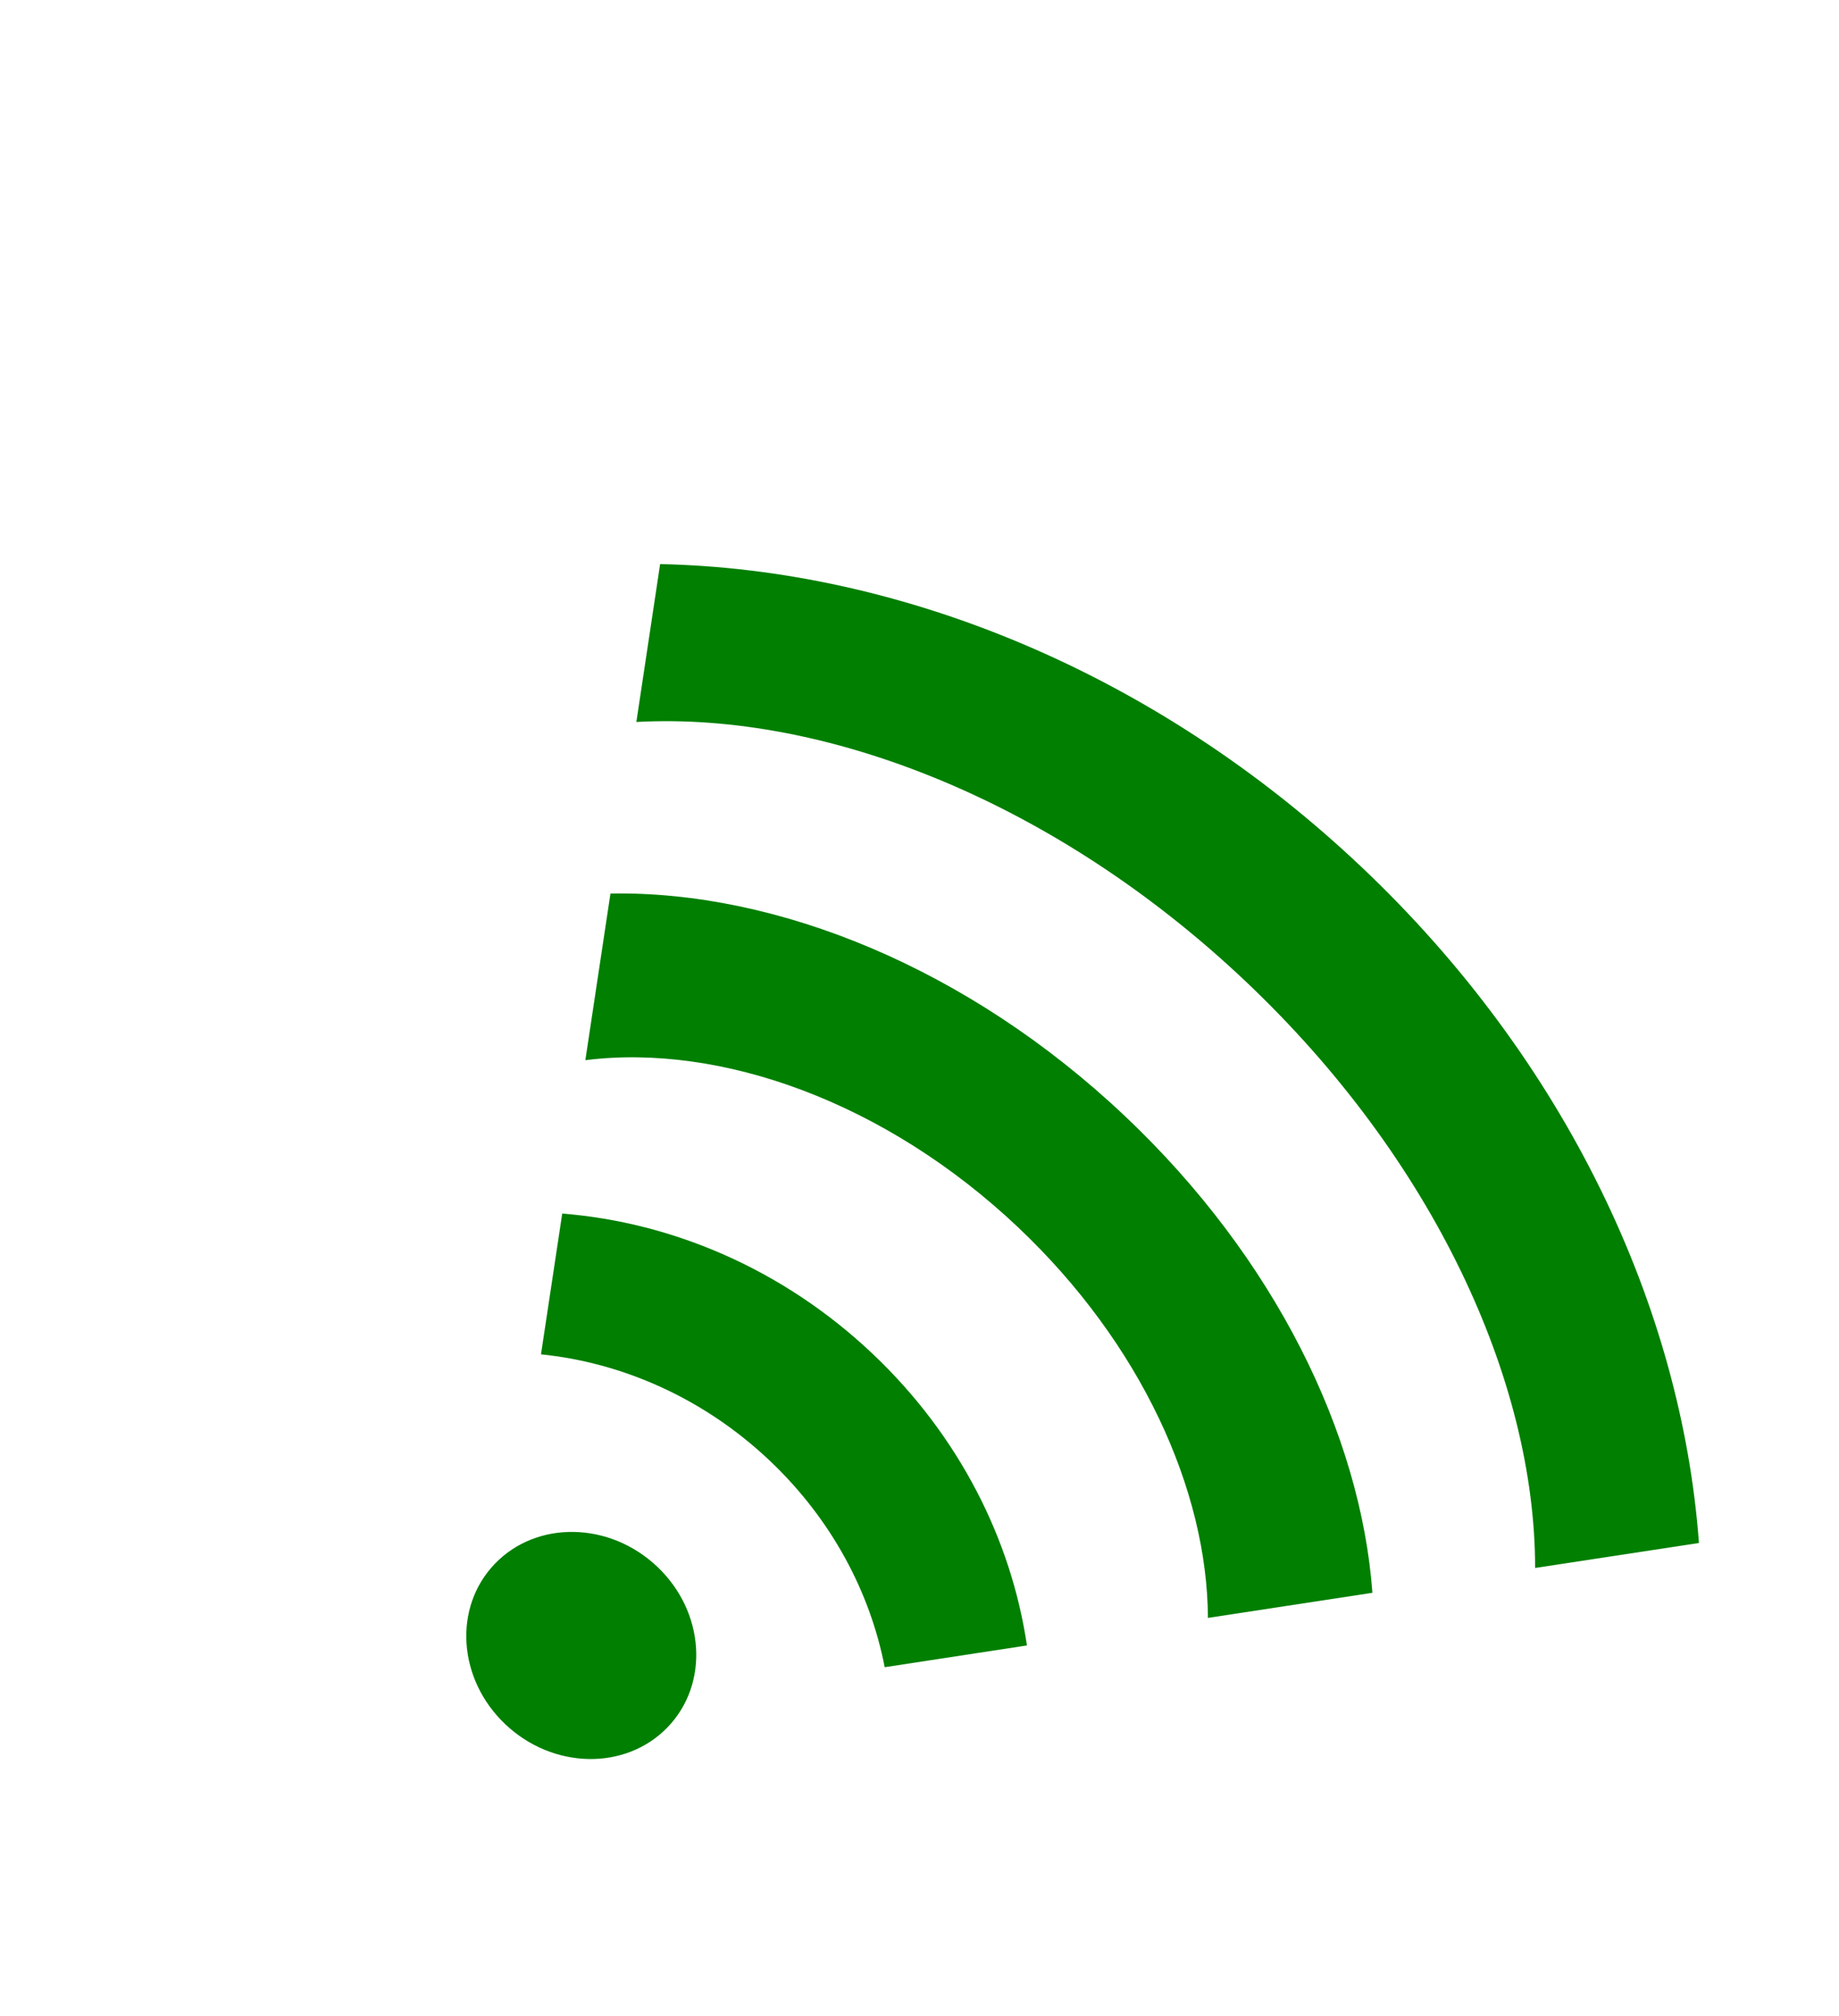
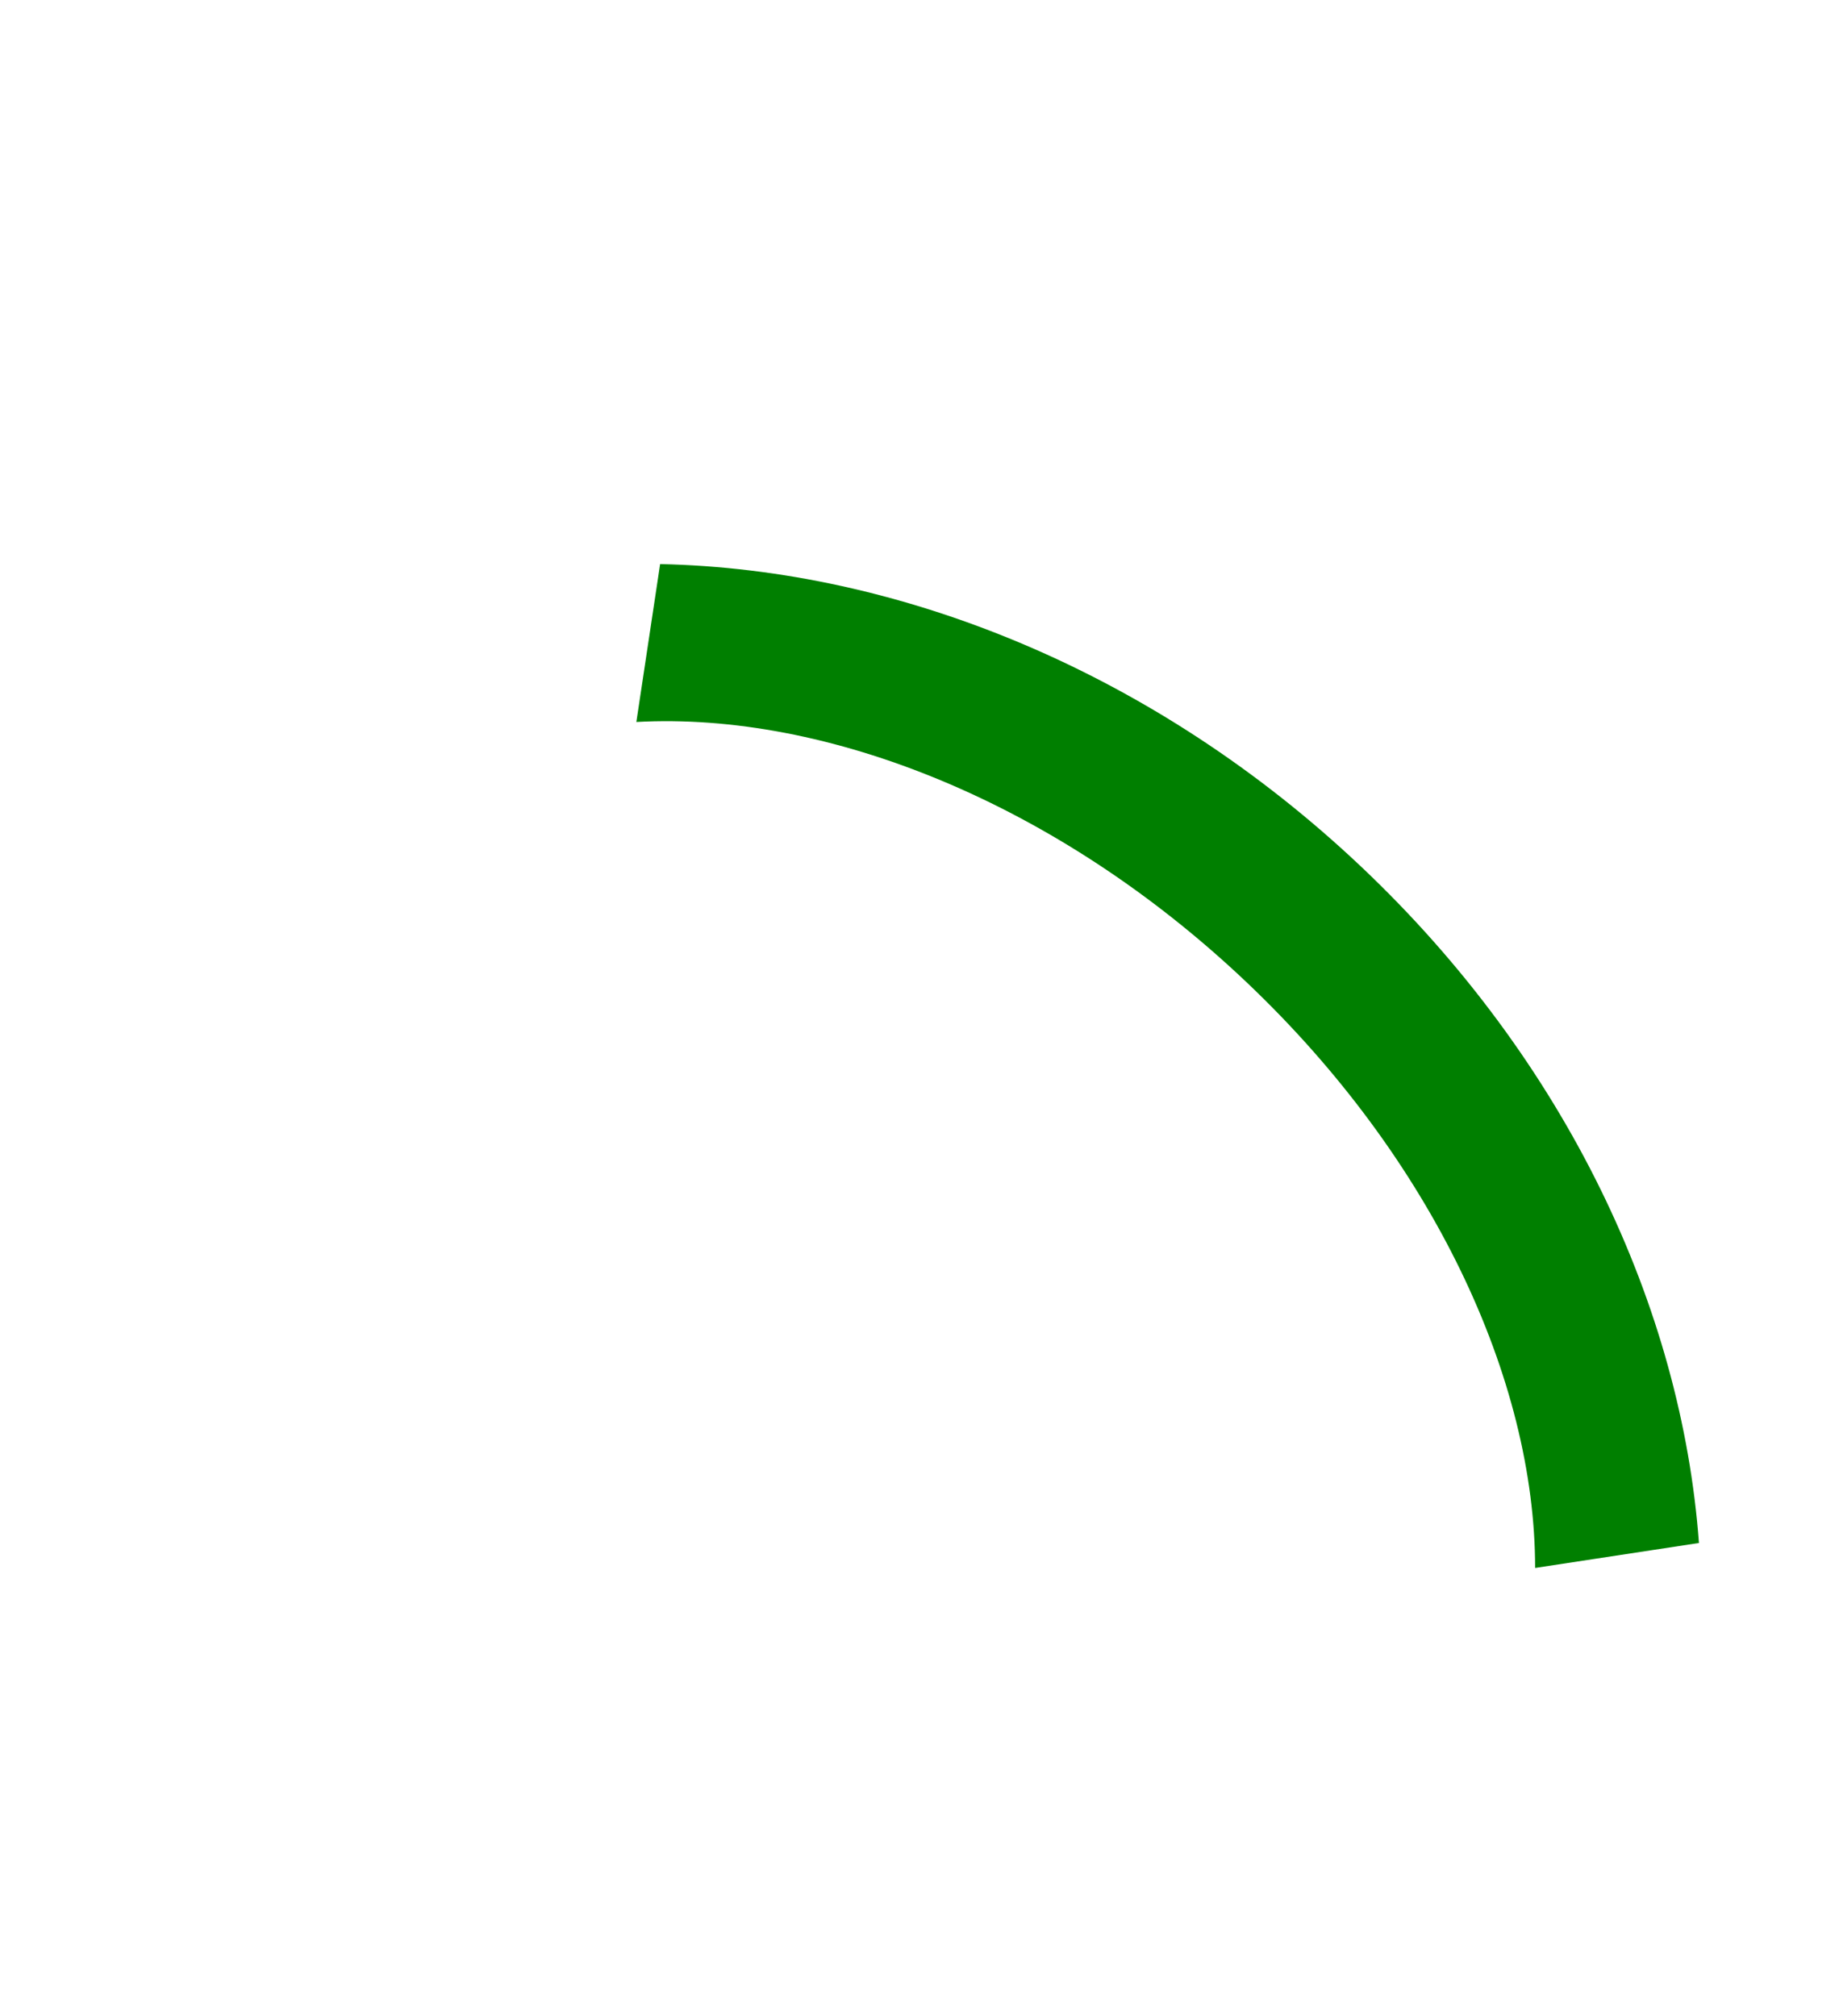
<svg xmlns="http://www.w3.org/2000/svg" width="645.068" height="707.355">
  <title>Green Wifi</title>
  <defs>
    <pattern id="svg_23" patternUnits="userSpaceOnUse" x="0" y="0" width="100" height="100">
      <image id="svg_24" x="0" y="0" width="100" height="100" />
    </pattern>
    <pattern id="svg_21" patternUnits="userSpaceOnUse" x="0" y="0" width="100" height="100">
      <image id="svg_22" x="0" y="0" width="100" height="100" />
    </pattern>
    <pattern id="svg_19" patternUnits="userSpaceOnUse" x="0" y="0" width="100" height="100">
      <image id="svg_20" x="0" y="0" width="100" height="100" />
    </pattern>
    <pattern id="svg_17" patternUnits="userSpaceOnUse" x="0" y="0" width="100" height="100">
      <image id="svg_18" x="0" y="0" width="100" height="100" />
    </pattern>
    <pattern id="svg_33" patternUnits="userSpaceOnUse" x="0" y="0" width="100" height="100">
      <image id="svg_34" x="0" y="0" width="100" height="100" />
    </pattern>
    <pattern id="svg_31" patternUnits="userSpaceOnUse" x="0" y="0" width="100" height="100">
      <image id="svg_32" x="0" y="0" width="100" height="100" />
    </pattern>
    <pattern id="svg_29" patternUnits="userSpaceOnUse" x="0" y="0" width="100" height="100">
      <image id="svg_30" x="0" y="0" width="100" height="100" />
    </pattern>
    <pattern id="svg_27" patternUnits="userSpaceOnUse" x="0" y="0" width="100" height="100">
      <image id="svg_28" x="0" y="0" width="100" height="100" />
    </pattern>
  </defs>
  <g>
    <title>Layer 1</title>
    <g id="layer1">
      <g id="g3848" transform="rotate(-4.309 1475.2 83.518) matrix(0.669 0.736 -0.742 0.663 392.415 -99.047)">
-         <path stroke-width="0" d="m327.602,556.786c0,21.309 -18.777,38.583 -41.94,38.583c-23.163,0 -41.94,-17.274 -41.94,-38.583c0,-21.309 18.777,-38.583 41.94,-38.583c23.163,0 41.94,17.274 41.94,38.583z" id="path3812" fill="#007f00" />
-         <path stroke-width="0" id="path3814" d="m294.392,289.485c-76.257,0 -143.777,26.67 -185.257,67.667l34.387,48.761c30.188,-37.107 86.435,-62.057 150.871,-62.057c59.658,0 112.306,21.402 143.752,54.025l35.649,-46.289c-41.83,-37.841 -106.642,-62.106 -179.401,-62.106z" fill="#007f00" />
-         <path stroke-width="0" id="path3822" d="m288.267,411.498c-43.376,0 -82.972,14.853 -113.099,39.295l29.04,41.198c22.701,-17.585 52.023,-28.199 84.059,-28.199c30.074,0 57.749,9.344 79.814,25.035l30.814,-40.037c-29.81,-23.267 -68.428,-37.293 -110.628,-37.293z" fill="#007f00" />
        <path stroke-width="0" d="m293.419,168.373c-100.223,0 -190.249,35.689 -252.257,92.381l32.587,46.191c45.821,-48.798 126.382,-81.21 218.166,-81.21c91.079,0 171.135,31.903 217.146,80.073l35.515,-46.091c-61.988,-56.094 -151.535,-91.343 -251.157,-91.343l0,0z" id="path3824" fill="#007f00" />
      </g>
    </g>
  </g>
</svg>